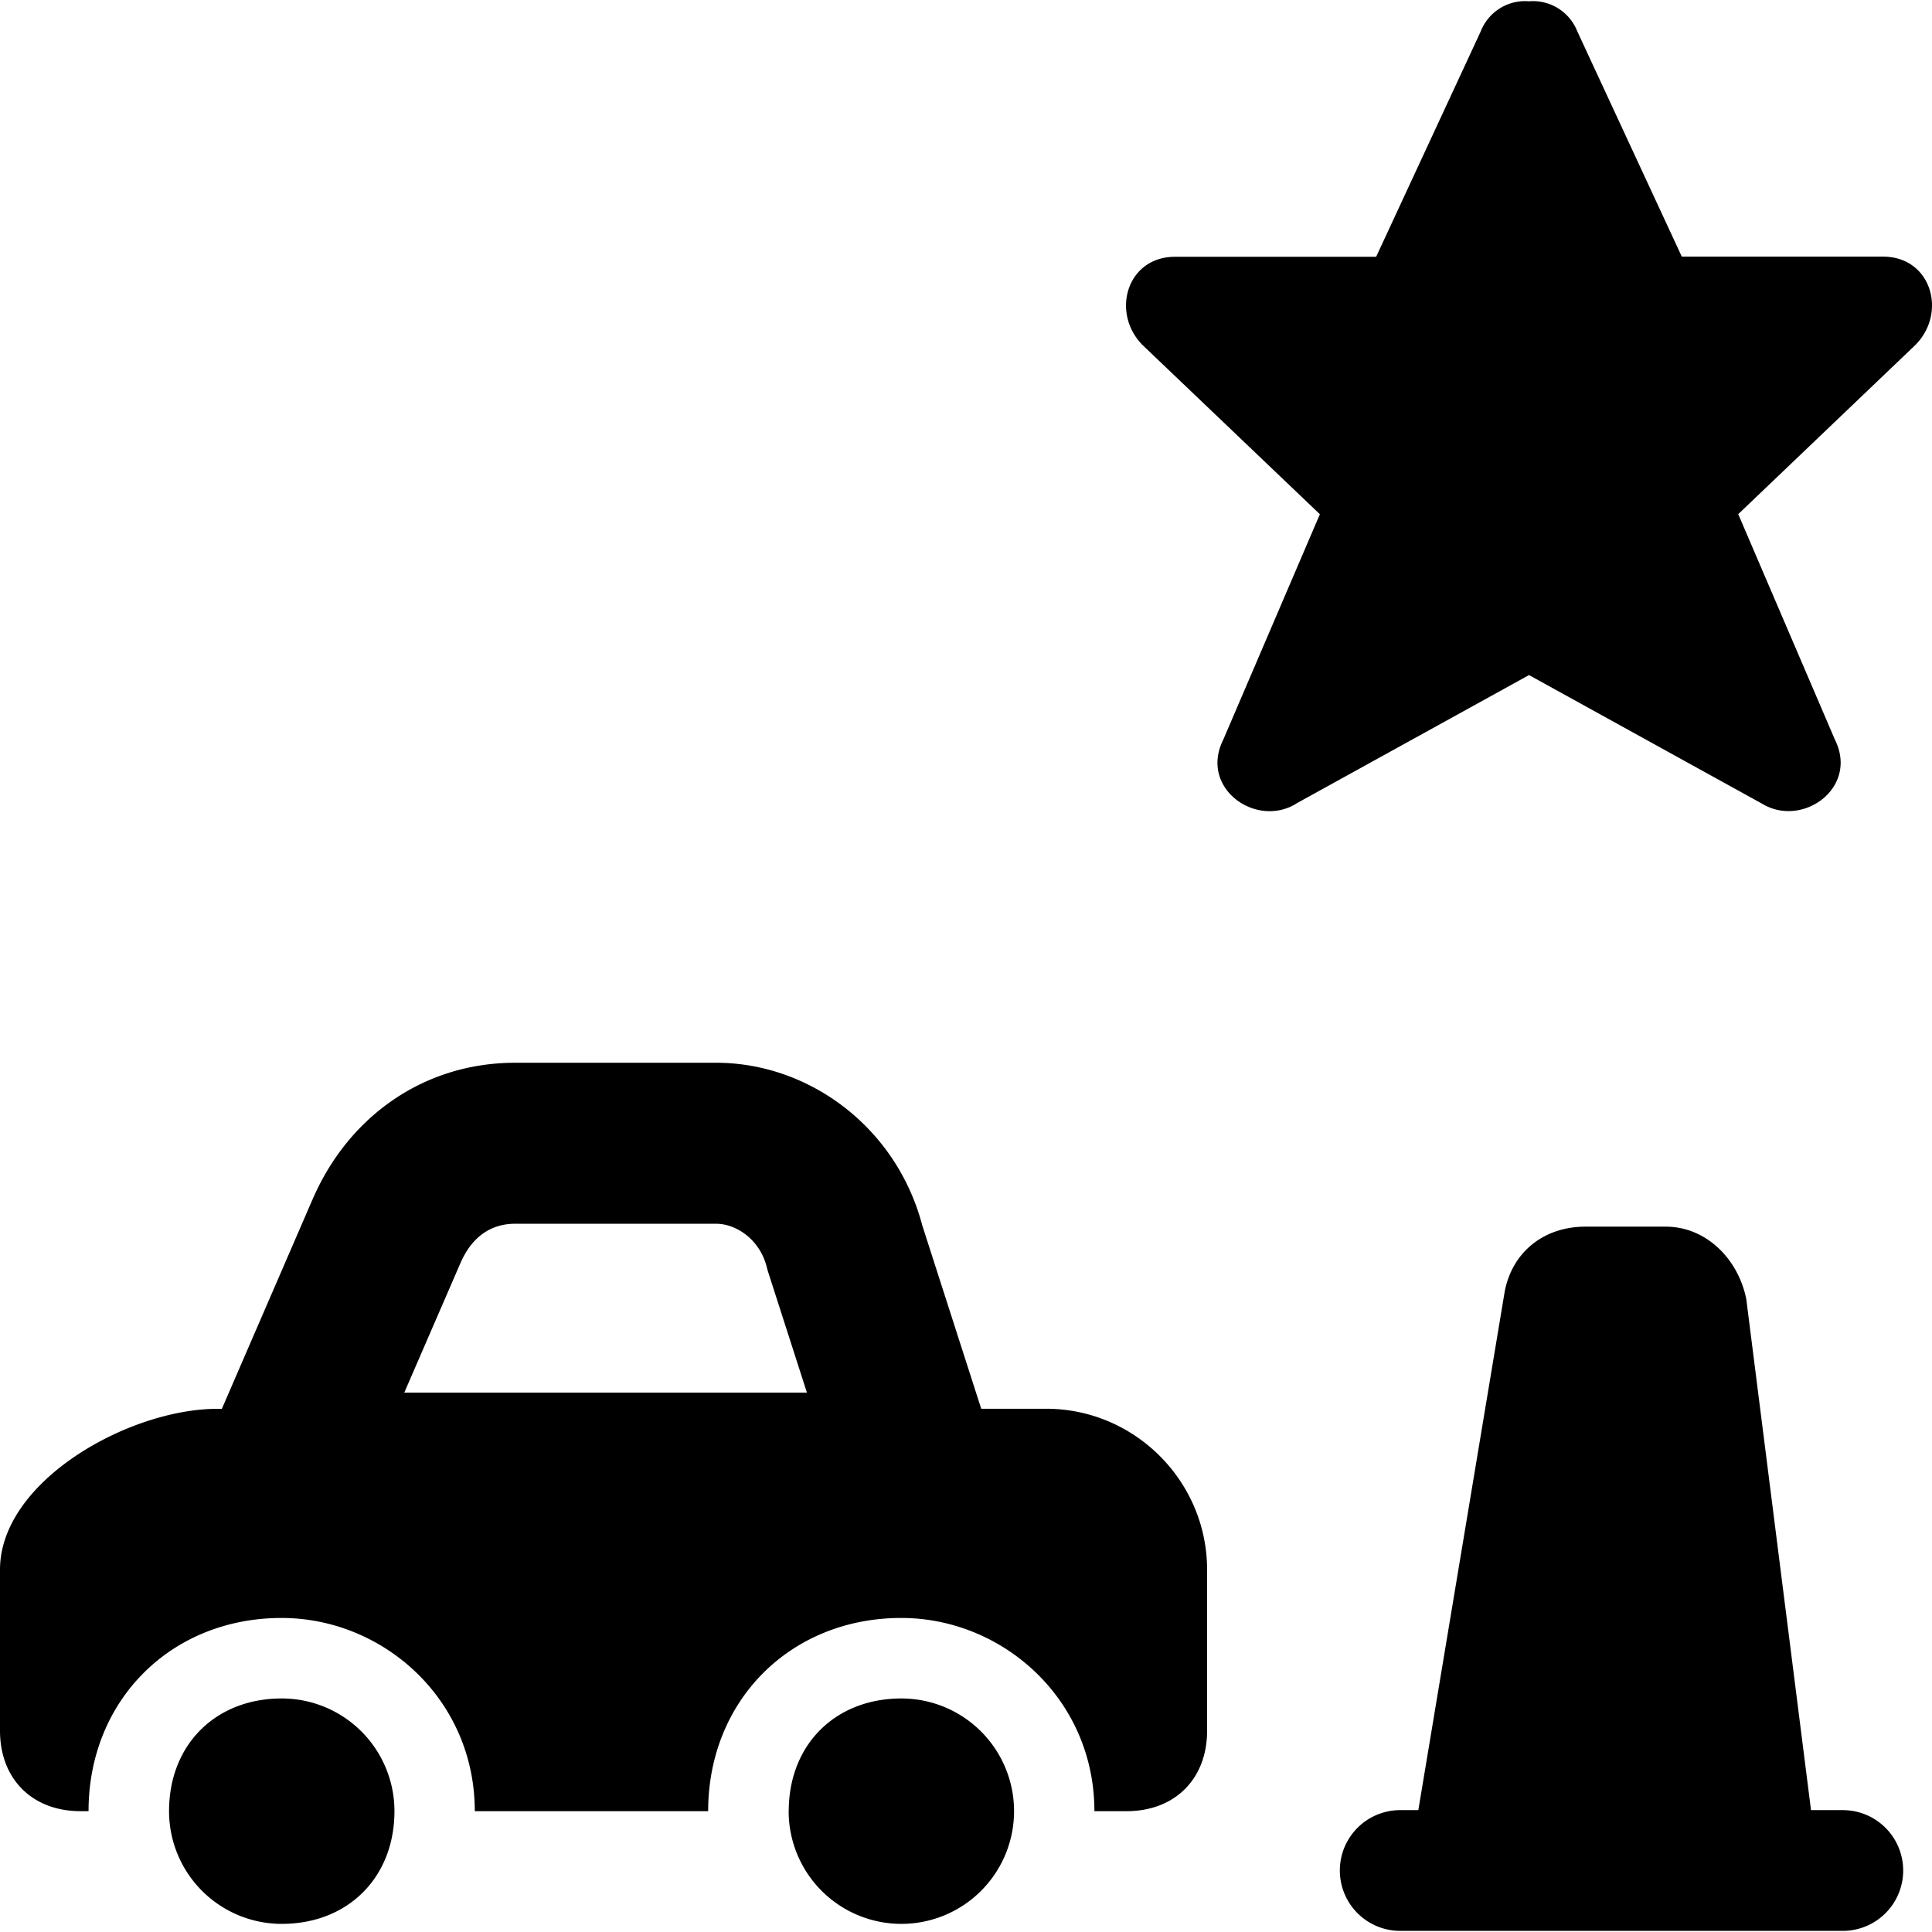
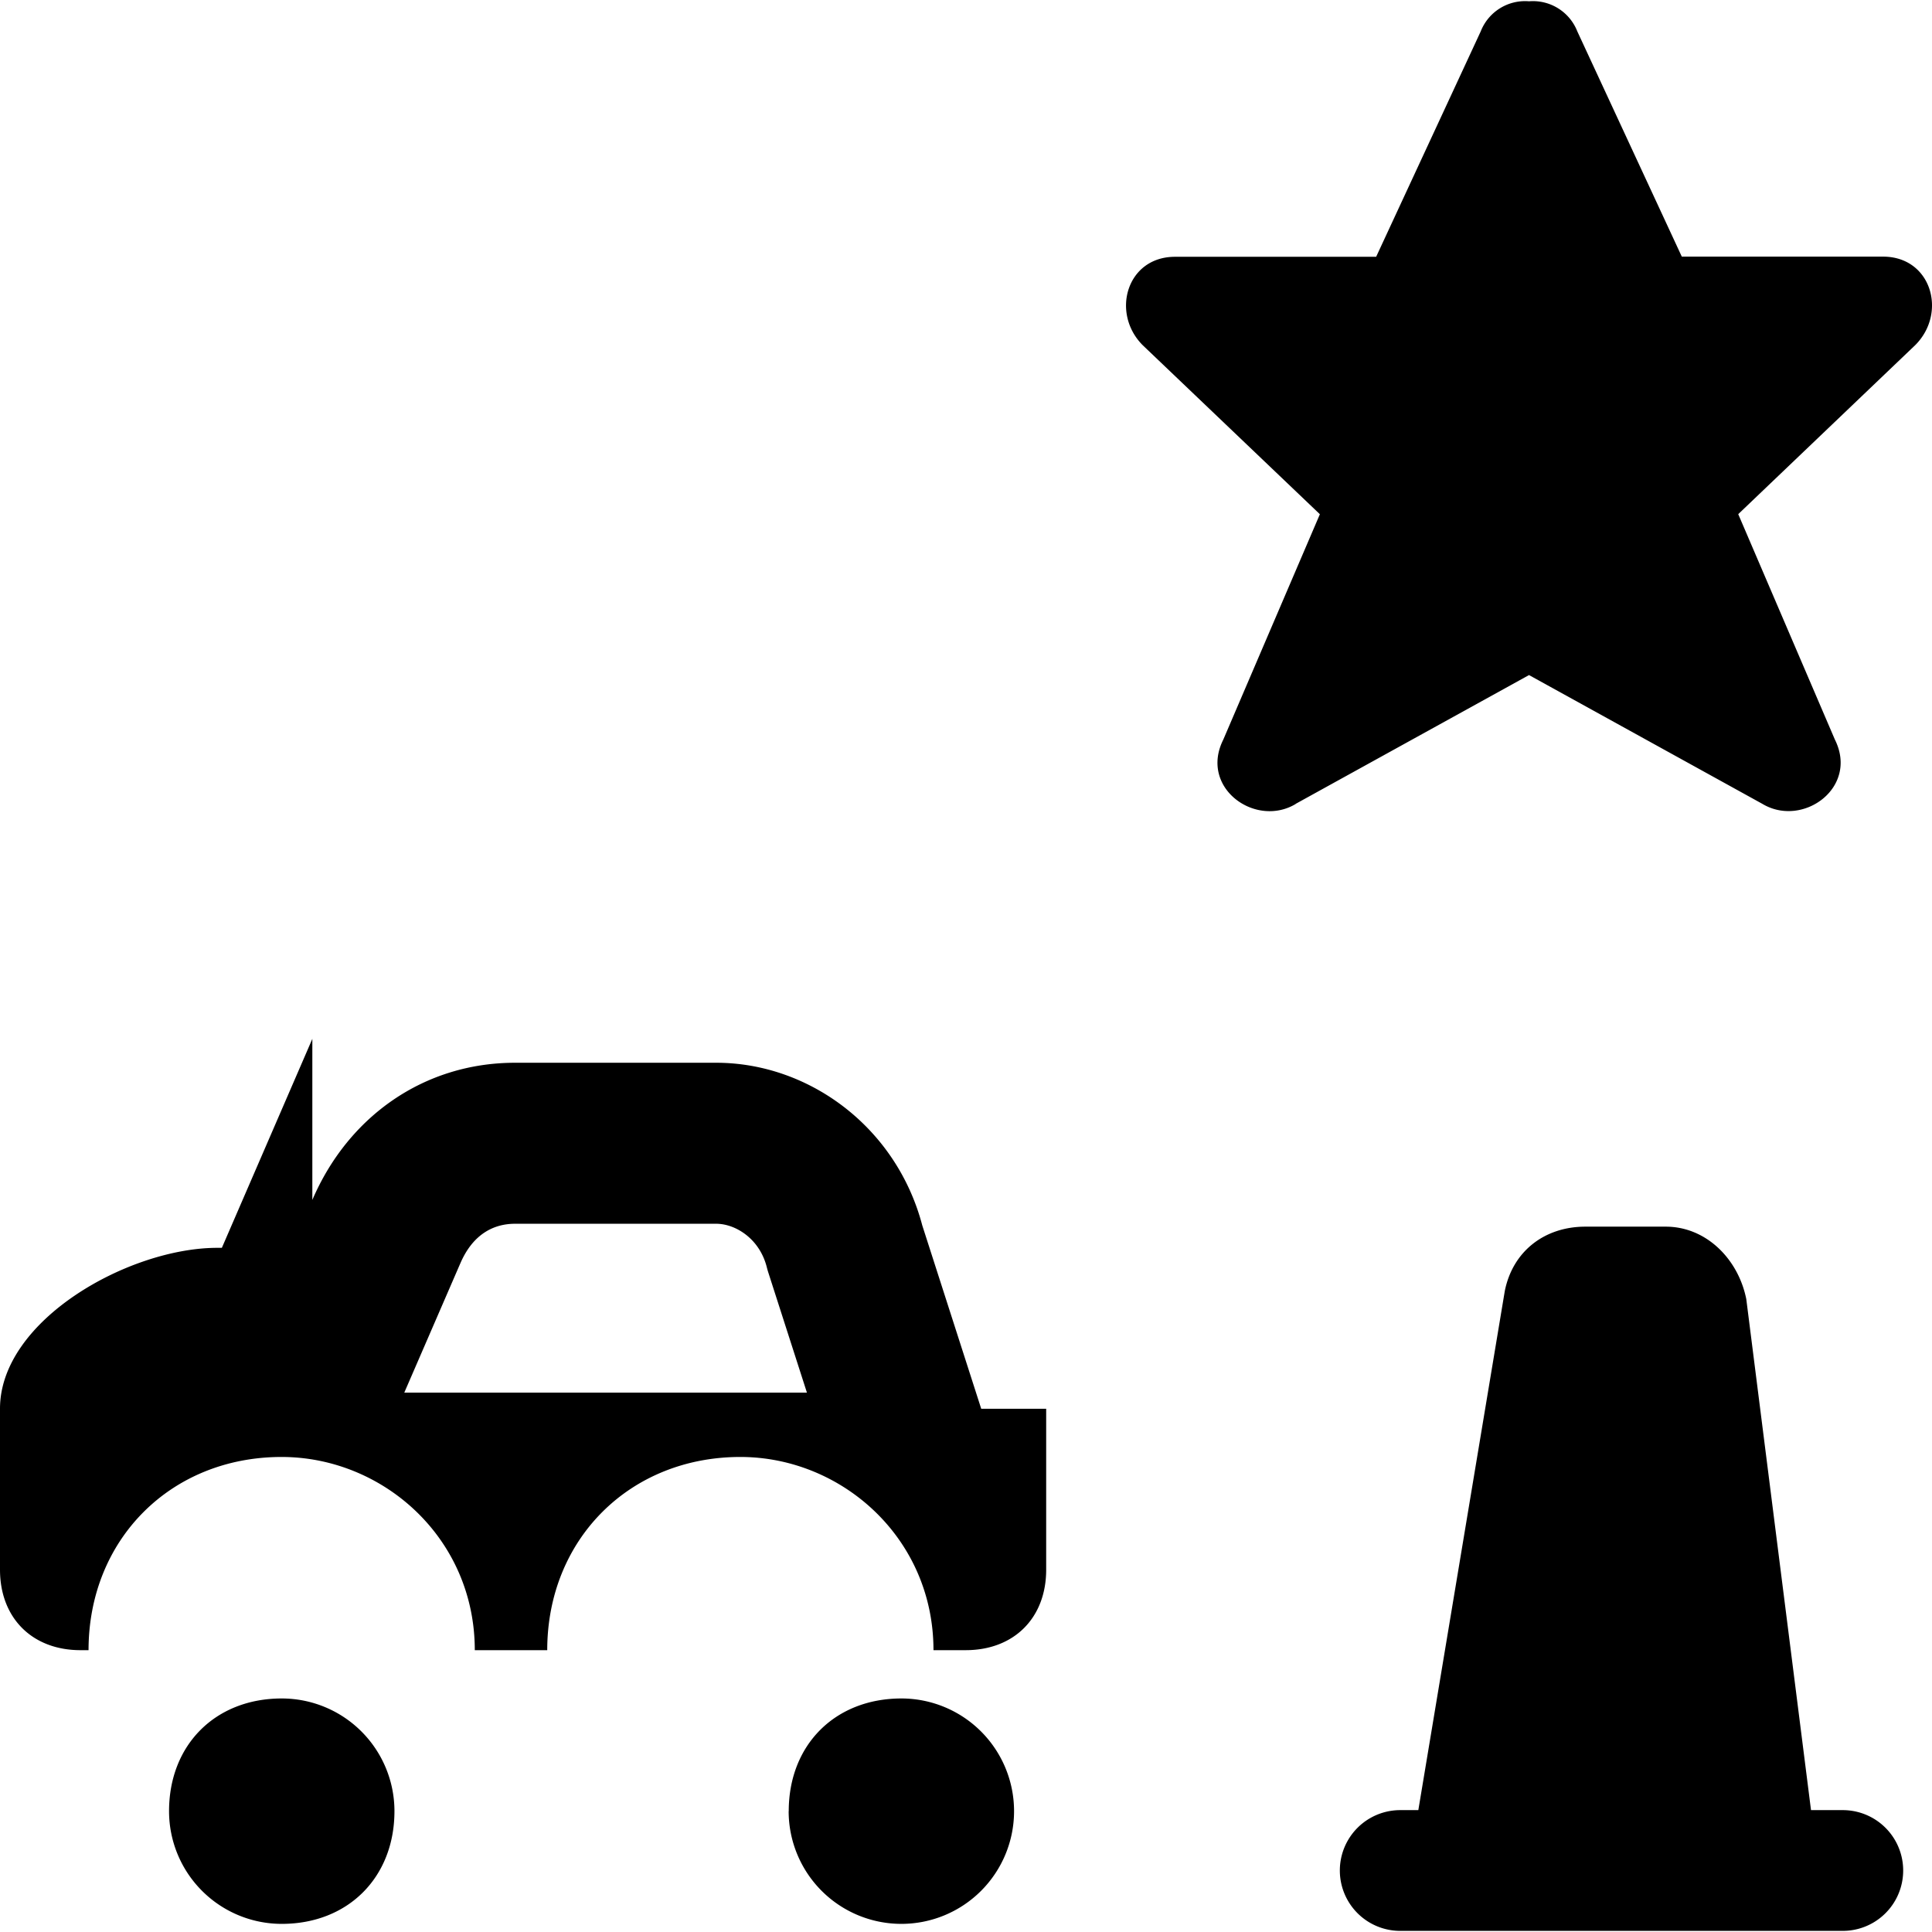
<svg xmlns="http://www.w3.org/2000/svg" fill="none" viewBox="0 0 24 24">
-   <path fill="#000000" fill-rule="evenodd" d="m16.095 9.986 2.899 -1.6 2.899 1.6c0.5 0.3 1.2 -0.2 0.9 -0.8l-1.2 -2.799 2.199 -2.1c0.4 -0.4 0.2 -1.099 -0.4 -1.099h-2.5L19.594 0.39a0.592 0.592 0 0 0 -0.6 -0.374 0.592 0.592 0 0 0 -0.6 0.374l-1.299 2.8h-2.499c-0.6 0 -0.8 0.699 -0.4 1.099l2.2 2.099 -1.2 2.8c-0.3 0.599 0.4 1.099 0.9 0.799Zm-9.697 5.216c-0.275 0 -0.528 0.138 -0.68 0.493l-0.002 0.004 -0.694 1.601h5.002l-0.48 -1.493a1.002 1.002 0 0 1 -0.018 -0.063c-0.089 -0.357 -0.39 -0.542 -0.629 -0.542h-2.5Zm-2.518 -0.296c0.448 -1.044 1.394 -1.704 2.518 -1.704h2.499c1.15 0 2.238 0.798 2.56 2.021l0.732 2.277h0.807c1.1 0 1.999 0.9 1.999 2v2c0 0.599 -0.4 0.999 -1 0.999h-0.4c0 -1.393 -1.14 -2.4 -2.399 -2.4 -1.375 0 -2.399 1.024 -2.399 2.4H5.898c0 -1.393 -1.14 -2.4 -2.4 -2.4 -1.375 0 -2.398 1.024 -2.398 2.4H1c-0.6 0 -1 -0.4 -1 -1v-2c0 -1.099 1.6 -1.998 2.7 -1.998h0.056l1.124 -2.596Zm13.514 7.58a0.75 0.75 0 0 0 0 1.5h5.498a0.75 0.75 0 0 0 0 -1.5h-0.395l-0.804 -6.348c-0.1 -0.5 -0.5 -0.9 -1 -0.9h-1c-0.5 0 -0.9 0.3 -1 0.8l-1.074 6.448h-0.225ZM3.5 21.099c-0.824 0 -1.4 0.576 -1.4 1.4a1.4 1.4 0 0 0 1.4 1.4c0.823 0 1.4 -0.577 1.4 -1.4a1.4 1.4 0 0 0 -1.4 -1.4Zm6.298 1.4c0 -0.824 0.576 -1.4 1.4 -1.4a1.4 1.4 0 1 1 -1.401 1.4Z" clip-rule="evenodd" stroke-width="1" />
+   <path fill="#000000" fill-rule="evenodd" d="m16.095 9.986 2.899 -1.6 2.899 1.6c0.5 0.3 1.2 -0.2 0.9 -0.8l-1.2 -2.799 2.199 -2.1c0.4 -0.4 0.2 -1.099 -0.4 -1.099h-2.5L19.594 0.39a0.592 0.592 0 0 0 -0.6 -0.374 0.592 0.592 0 0 0 -0.6 0.374l-1.299 2.8h-2.499c-0.6 0 -0.8 0.699 -0.4 1.099l2.2 2.099 -1.2 2.8c-0.3 0.599 0.4 1.099 0.9 0.799Zm-9.697 5.216c-0.275 0 -0.528 0.138 -0.68 0.493l-0.002 0.004 -0.694 1.601h5.002l-0.48 -1.493a1.002 1.002 0 0 1 -0.018 -0.063c-0.089 -0.357 -0.39 -0.542 -0.629 -0.542h-2.5Zm-2.518 -0.296c0.448 -1.044 1.394 -1.704 2.518 -1.704h2.499c1.15 0 2.238 0.798 2.56 2.021l0.732 2.277h0.807v2c0 0.599 -0.4 0.999 -1 0.999h-0.4c0 -1.393 -1.14 -2.4 -2.399 -2.4 -1.375 0 -2.399 1.024 -2.399 2.4H5.898c0 -1.393 -1.14 -2.4 -2.4 -2.4 -1.375 0 -2.398 1.024 -2.398 2.4H1c-0.6 0 -1 -0.4 -1 -1v-2c0 -1.099 1.6 -1.998 2.7 -1.998h0.056l1.124 -2.596Zm13.514 7.58a0.75 0.75 0 0 0 0 1.5h5.498a0.75 0.75 0 0 0 0 -1.5h-0.395l-0.804 -6.348c-0.1 -0.5 -0.5 -0.9 -1 -0.9h-1c-0.5 0 -0.9 0.3 -1 0.8l-1.074 6.448h-0.225ZM3.5 21.099c-0.824 0 -1.4 0.576 -1.4 1.4a1.4 1.4 0 0 0 1.4 1.4c0.823 0 1.4 -0.577 1.4 -1.4a1.4 1.4 0 0 0 -1.4 -1.4Zm6.298 1.4c0 -0.824 0.576 -1.4 1.4 -1.4a1.4 1.4 0 1 1 -1.401 1.4Z" clip-rule="evenodd" stroke-width="1" />
</svg>